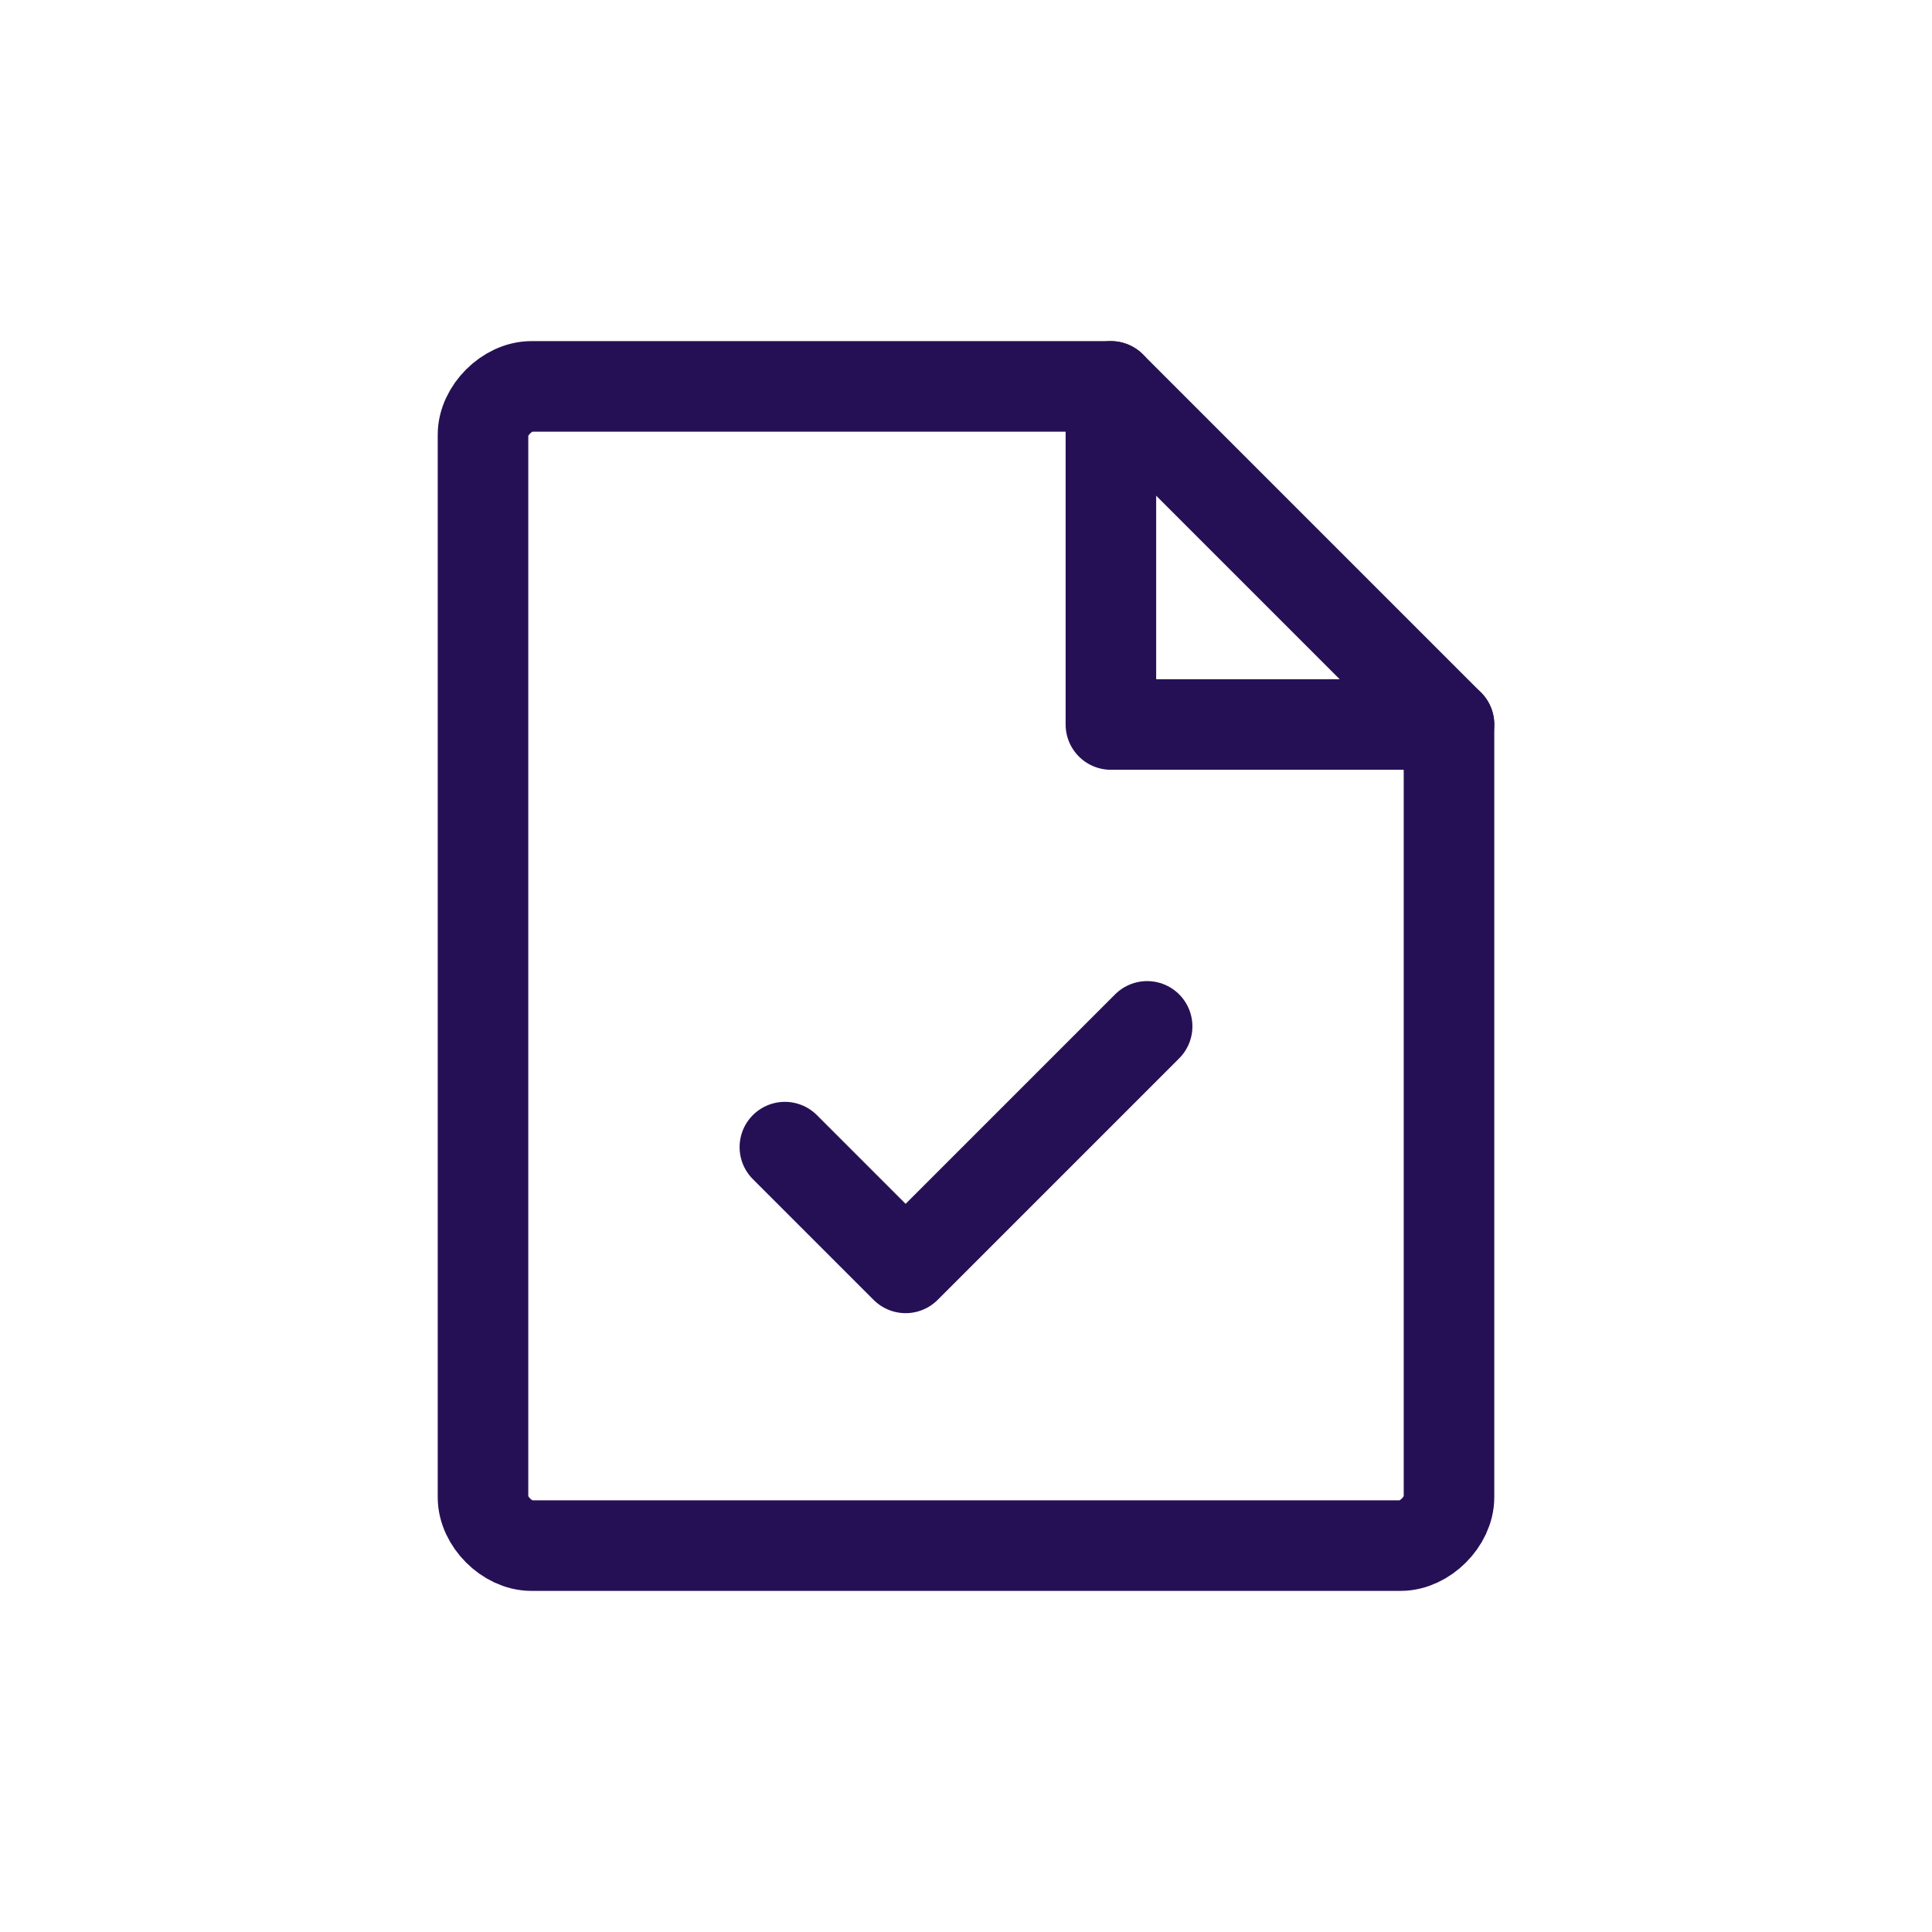
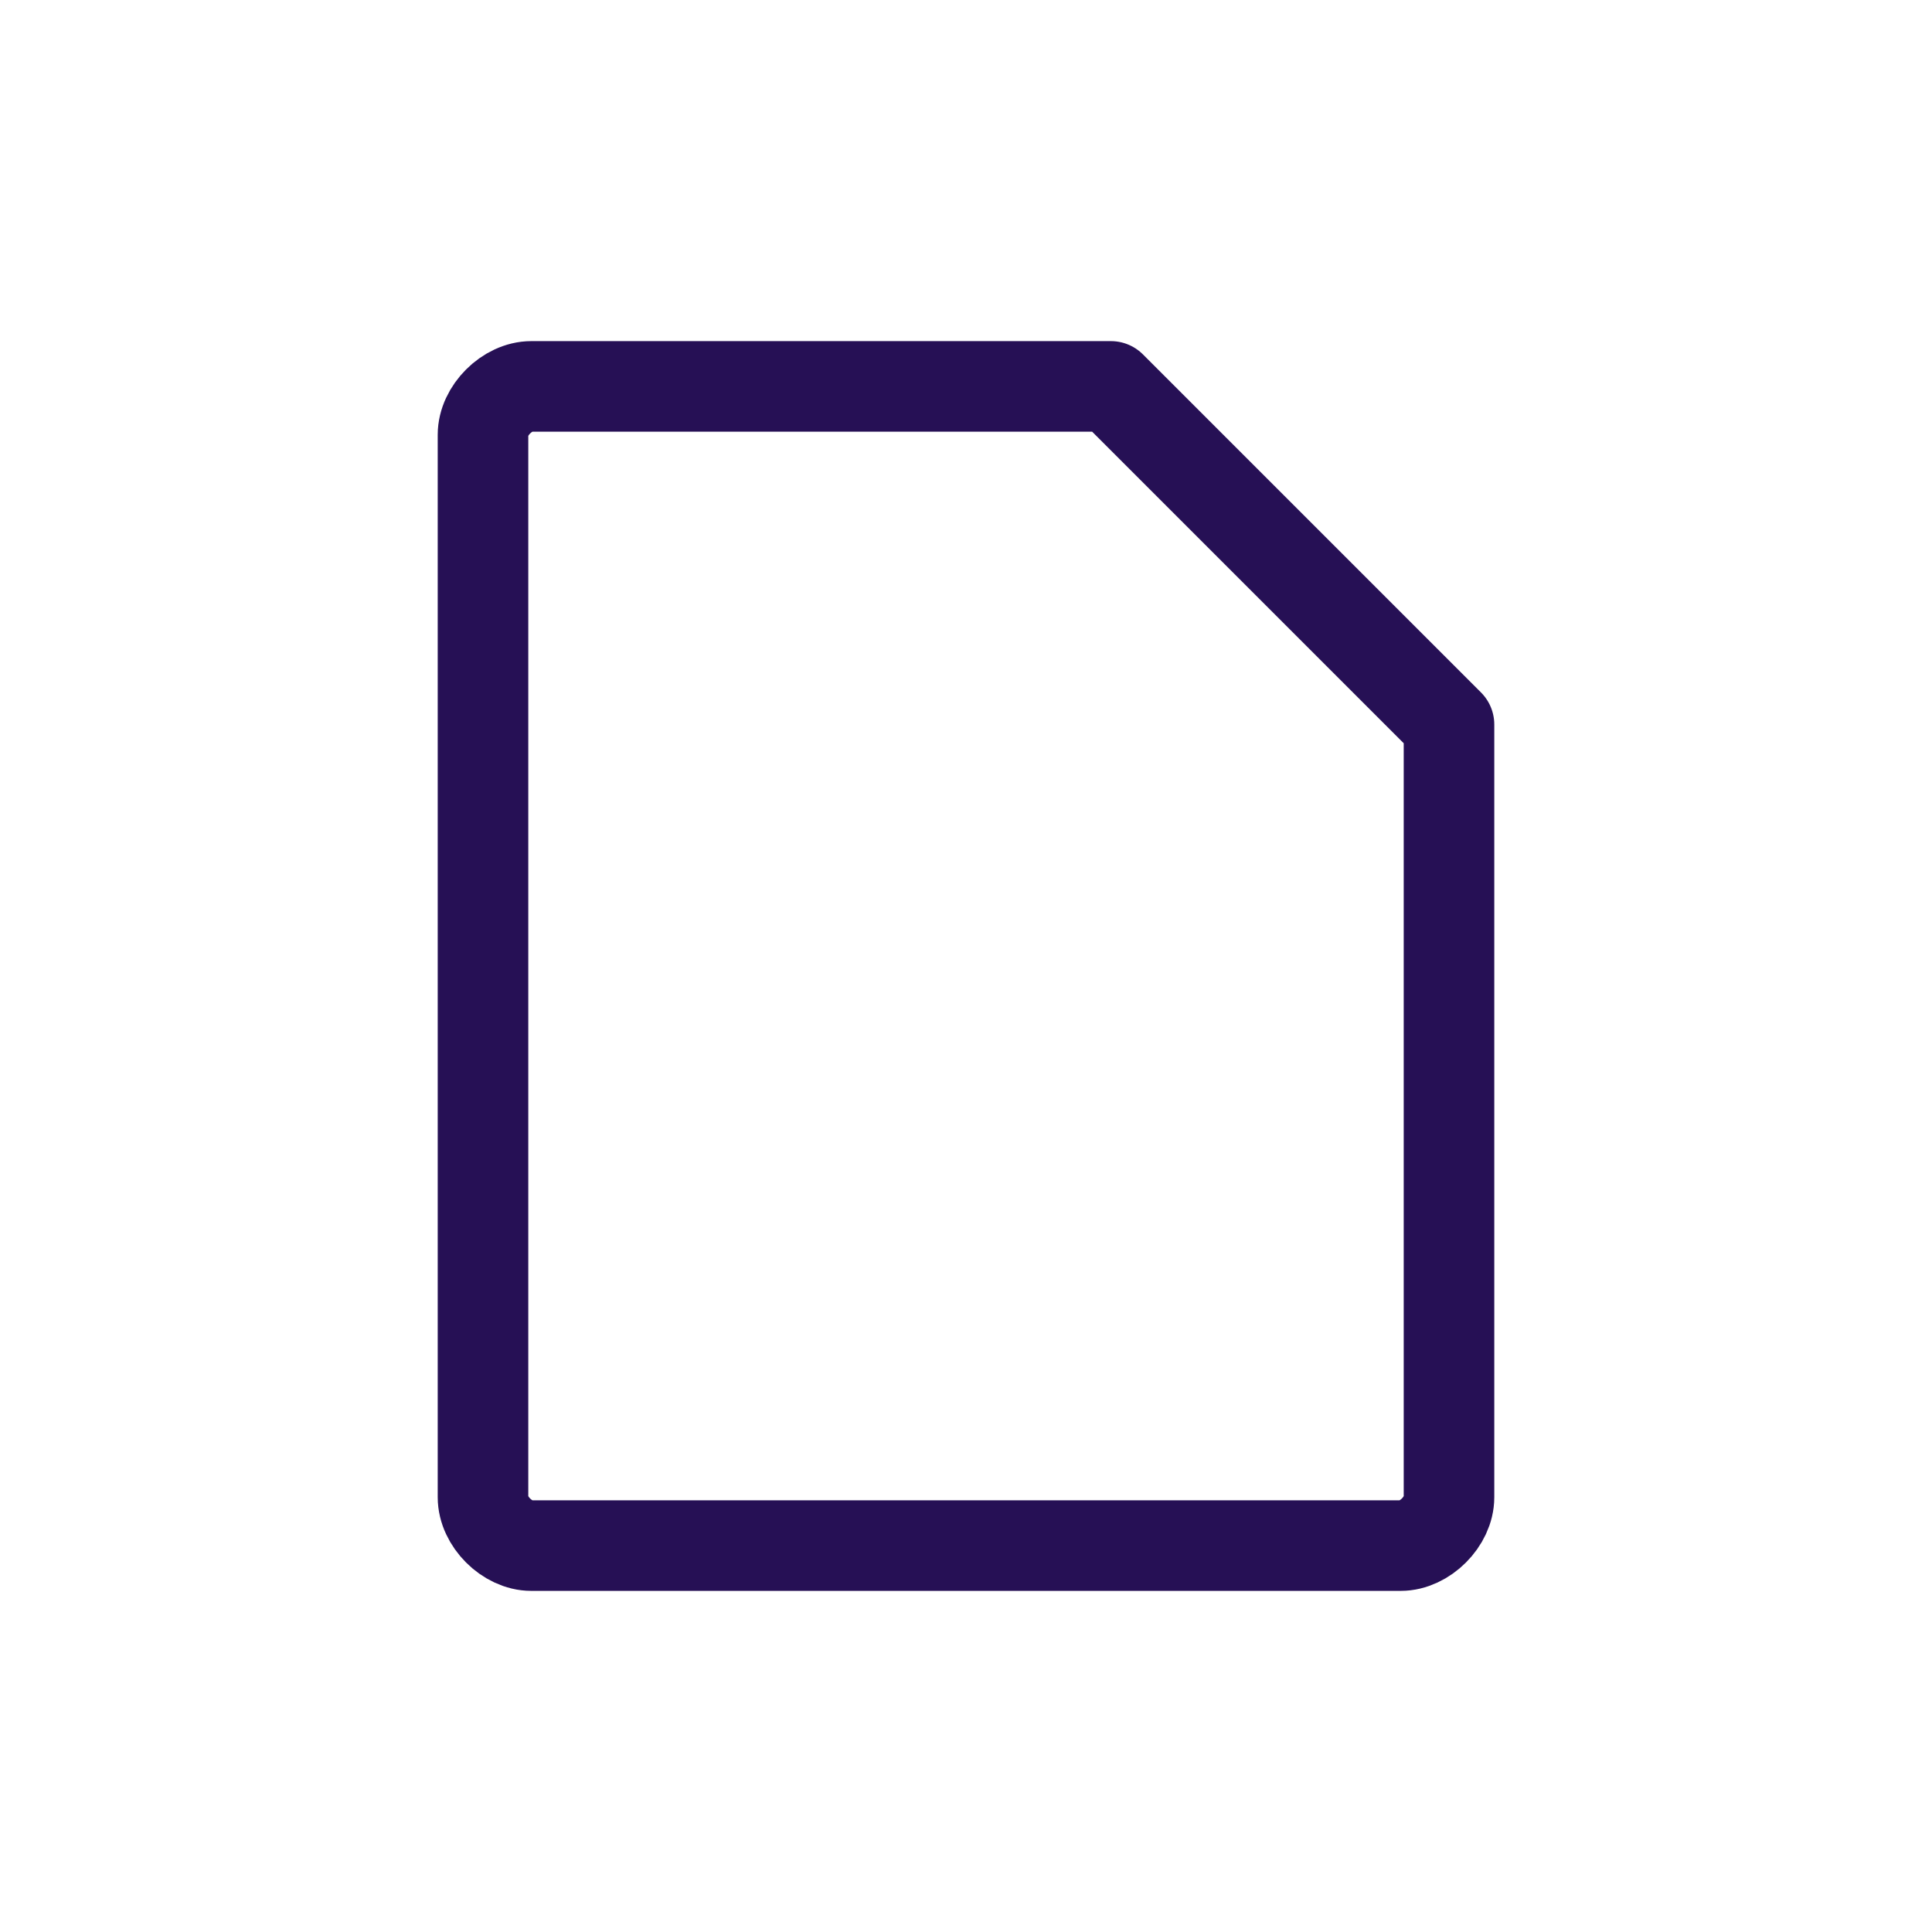
<svg xmlns="http://www.w3.org/2000/svg" id="Layer_1" version="1.1" viewBox="0 0 32 32">
  <defs>
    <style>.st0{fill:none;stroke:#261055;stroke-linecap:round;stroke-linejoin:round;stroke-width:1.5px}</style>
  </defs>
  <path class="st0" d="M23.2 25.6H8.8c-.4 0-.8-.4-.8-.8V7.2c0-.4.4-.8.8-.8h9.6L24 12v12.8c0 .4-.4.8-.8.8Z" />
-   <path class="st0" d="M18.4 6.4V12H24m-11 7 2 2m4-4-4 4" />
</svg>